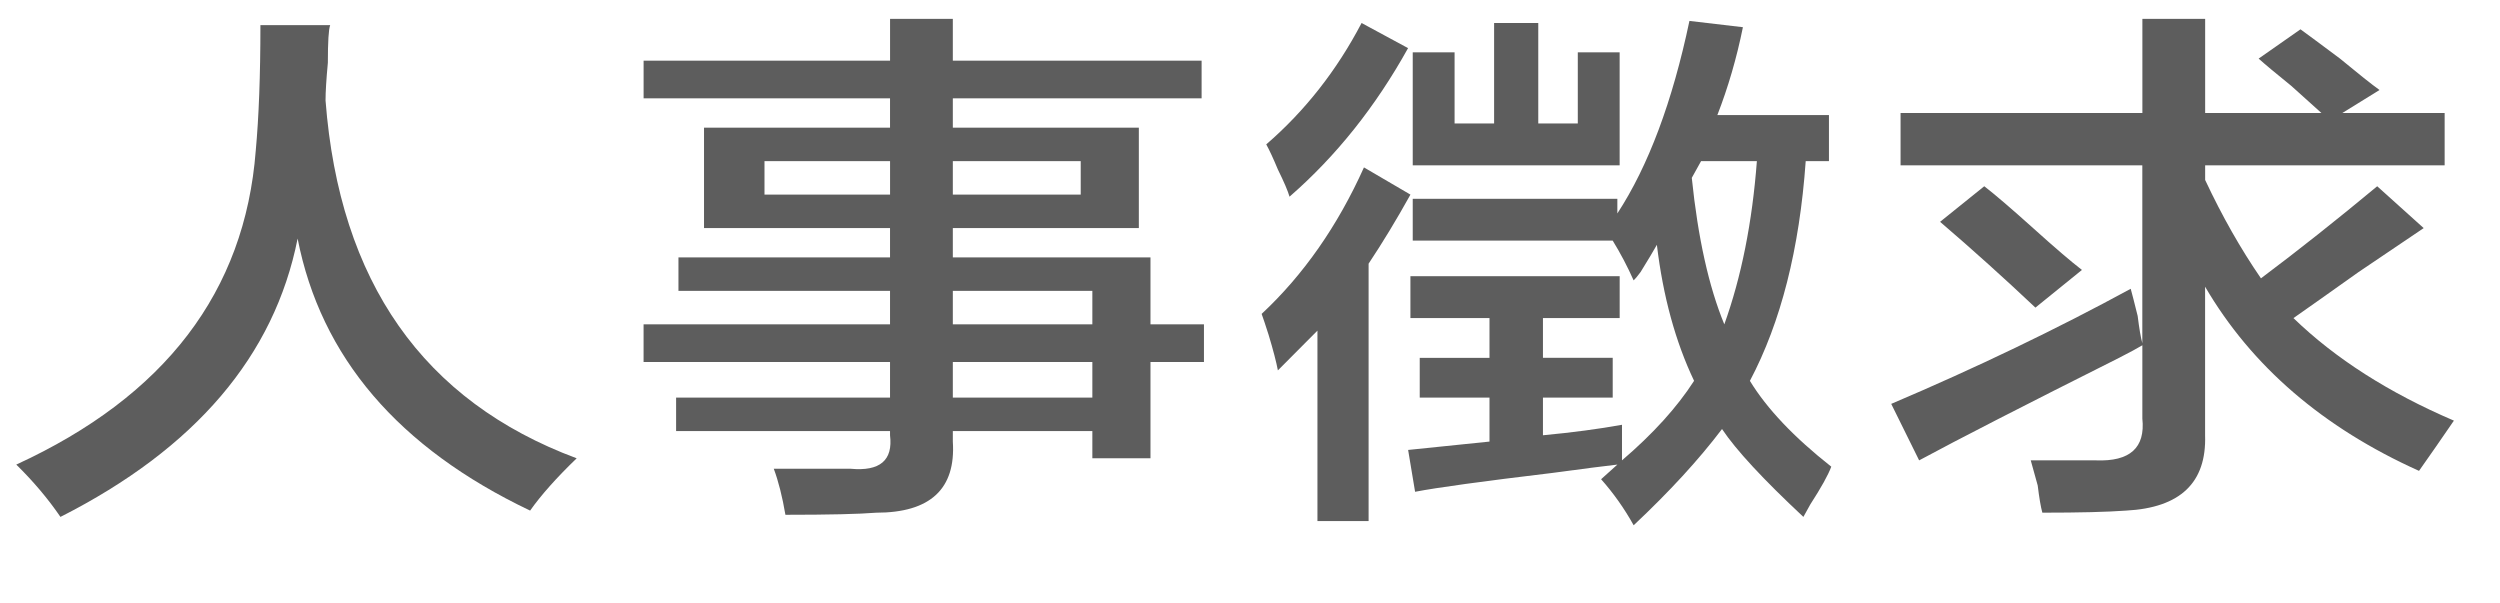
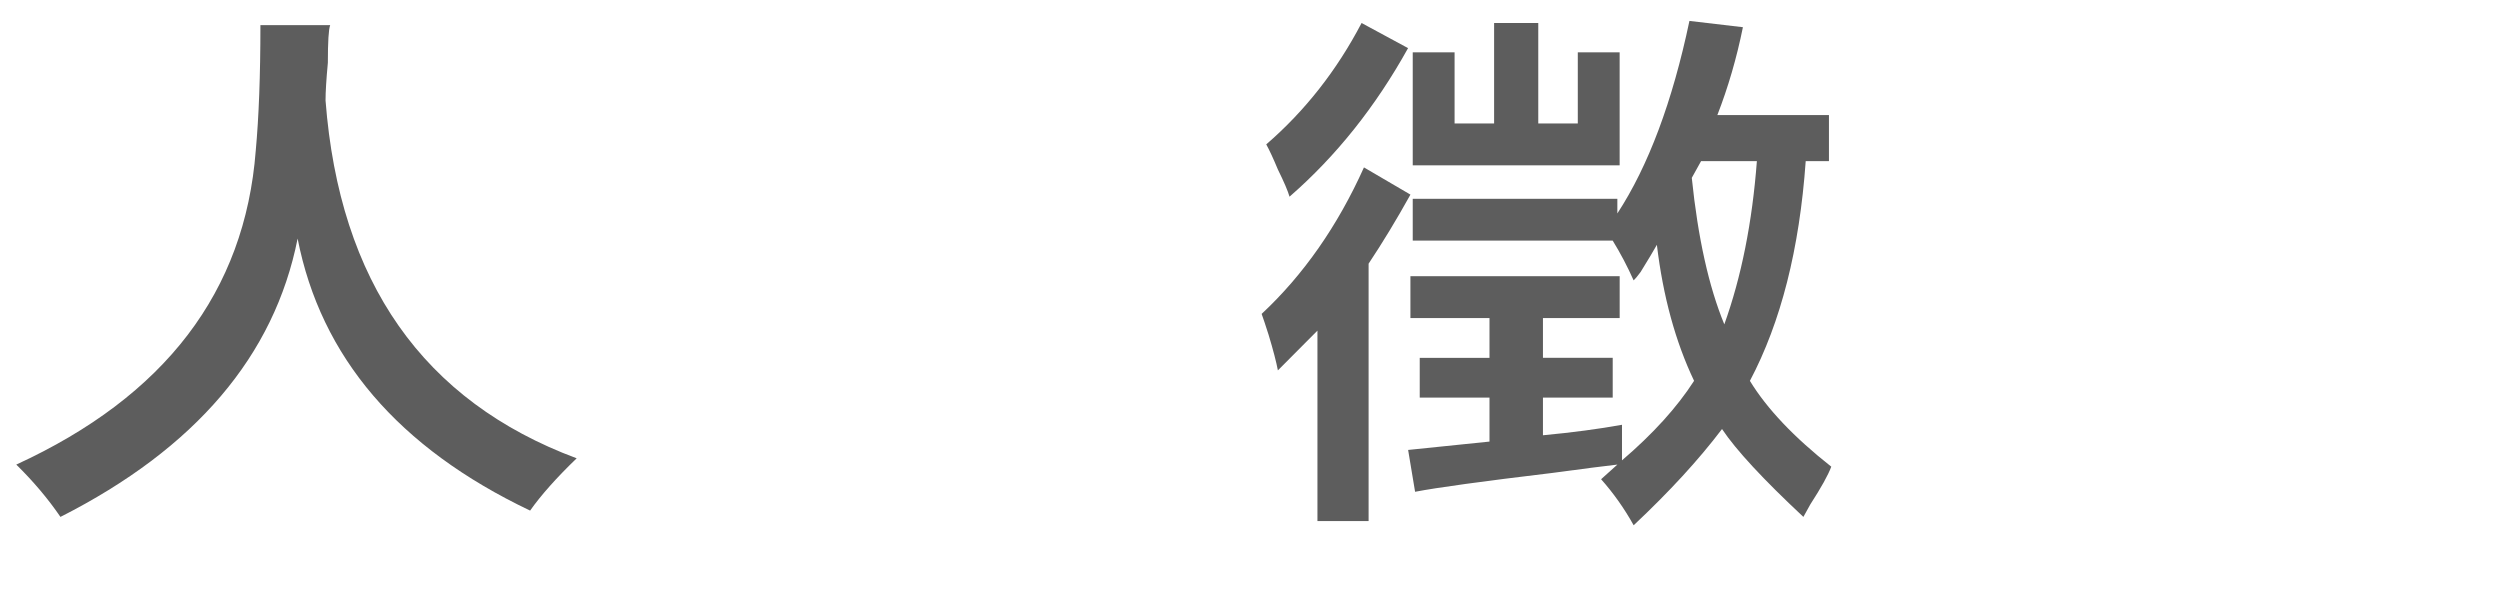
<svg xmlns="http://www.w3.org/2000/svg" version="1.1" x="0px" y="0px" width="84px" height="20.25px" viewBox="0 0 84 20.25" enable-background="new 0 0 84 20.25" xml:space="preserve">
  <defs>
</defs>
  <g>
    <path fill="#5D5D5D" d="M17.812,17.156C13.384,15.047,10.781,12,10,8.016c-0.781,3.938-3.438,7.056-7.969,9.352   c-0.417-0.61-0.912-1.195-1.484-1.758c5-2.296,7.681-5.812,8.046-10.547C8.697,3.938,8.75,2.531,8.75,0.844h2.344   c-0.053,0.141-0.078,0.562-0.078,1.266c-0.053,0.562-0.078,0.984-0.078,1.266c0.469,6.094,3.281,10.102,8.438,12.023   C18.697,16.054,18.176,16.64,17.812,17.156z" />
-     <path fill="#5D5D5D" d="M21.625,3.305V2.039h8.281V0.633h2.109v1.406h8.359v1.266h-8.359v0.984h6.25v3.375h-6.25v0.984h6.641v2.25   h1.797v1.266h-1.797v3.234h-1.953v-0.914h-4.688v0.352c0.104,1.593-0.756,2.391-2.578,2.391c-0.573,0.046-1.589,0.07-3.047,0.07   c-0.104-0.61-0.234-1.125-0.391-1.547c0.885,0,1.744,0,2.578,0c0.989,0.093,1.432-0.281,1.328-1.125v-0.141h-7.188v-1.125h7.188   v-1.195h-8.281v-1.266h8.281V9.773h-7.109V8.648h7.109V7.664h-6.25V4.289h6.25V3.305H21.625z M25.687,5.414v1.125h4.219V5.414   H25.687z M36.312,5.414h-4.297v1.125h4.297V5.414z M36.703,9.773h-4.688v1.125h4.688V9.773z M32.015,12.164v1.195h4.688v-1.195   H32.015z" />
    <path fill="#5D5D5D" d="M42.937,12.445c-0.053-0.281-0.156-0.679-0.312-1.195c-0.104-0.327-0.183-0.562-0.234-0.703   c1.406-1.312,2.552-2.953,3.438-4.922l1.562,0.914c-0.469,0.844-0.938,1.617-1.406,2.32v8.648h-1.719v-6.398   C43.848,11.531,43.406,11.978,42.937,12.445z M43.328,6.609c-0.053-0.187-0.183-0.492-0.391-0.914   c-0.156-0.375-0.287-0.656-0.391-0.844c1.302-1.125,2.369-2.484,3.203-4.078l1.562,0.844C46.218,3.586,44.89,5.25,43.328,6.609z    M47.39,10.688V9.281h7.031v1.406h-2.578v1.336h2.344v1.336h-2.344v1.266c0.989-0.093,1.875-0.211,2.656-0.352   c0,0.188,0,0.587,0,1.195c1.041-0.89,1.849-1.781,2.422-2.672c-0.625-1.312-1.042-2.835-1.25-4.57   c-0.104,0.188-0.287,0.492-0.547,0.914c-0.104,0.141-0.183,0.235-0.234,0.281c-0.209-0.468-0.443-0.914-0.703-1.336h-6.719V6.68   h6.875v0.492c1.041-1.593,1.849-3.75,2.422-6.469l1.797,0.211c-0.209,1.032-0.495,2.016-0.859,2.953h3.75v1.547h-0.781   c-0.209,2.953-0.834,5.414-1.875,7.383c0.572,0.938,1.484,1.898,2.734,2.883c-0.104,0.281-0.339,0.703-0.703,1.266   c-0.104,0.187-0.183,0.327-0.234,0.422c-1.354-1.266-2.266-2.25-2.734-2.953c-0.781,1.032-1.771,2.109-2.969,3.234   c-0.312-0.562-0.678-1.079-1.094-1.547l0.547-0.492c-0.417,0.046-1.146,0.141-2.188,0.281c-2.344,0.281-3.881,0.492-4.609,0.633   l-0.234-1.406l2.734-0.281v-1.477h-2.344v-1.336h2.344v-1.336H47.39z M47.468,5.555V1.758h1.406v2.391h1.328V0.773h1.484v3.375   h1.328V1.758h1.406v3.797H47.468z M57.937,10.898c0.572-1.593,0.938-3.421,1.094-5.484h-1.875l-0.312,0.562   C57.051,7.993,57.416,9.633,57.937,10.898z" />
-     <path fill="#5D5D5D" d="M63.859,5.555V3.797h8.125V0.633h2.109v3.164H78c-0.209-0.187-0.547-0.492-1.016-0.914   c-0.521-0.422-0.886-0.726-1.094-0.914l1.406-0.984c0.26,0.188,0.703,0.517,1.328,0.984c0.625,0.517,1.067,0.868,1.328,1.055   l-1.25,0.773h3.438v1.758h-8.047v0.492c0.572,1.22,1.197,2.32,1.875,3.305c1.25-0.937,2.552-1.969,3.906-3.094l1.562,1.406   c-0.417,0.281-1.146,0.773-2.188,1.477c-0.99,0.703-1.719,1.22-2.188,1.547c1.406,1.36,3.203,2.508,5.391,3.445   c-0.417,0.61-0.808,1.172-1.172,1.688c-3.229-1.452-5.625-3.516-7.188-6.188v4.992c0.052,1.593-0.834,2.437-2.656,2.531   c-0.625,0.046-1.562,0.07-2.812,0.07c-0.053-0.188-0.104-0.492-0.156-0.914c-0.104-0.376-0.183-0.657-0.234-0.844   c0.729,0,1.458,0,2.188,0c1.146,0.046,1.666-0.422,1.562-1.406v-2.461c-0.156,0.095-0.417,0.235-0.781,0.422   c-3.178,1.594-5.417,2.742-6.719,3.445l-0.938-1.898c2.864-1.218,5.547-2.507,8.047-3.867c0.052,0.188,0.13,0.492,0.234,0.914   c0.052,0.422,0.104,0.728,0.156,0.914V5.555H63.859z M68.39,10.336c-1.042-0.984-2.109-1.944-3.203-2.883l1.484-1.195   c0.364,0.281,0.911,0.75,1.641,1.406c0.729,0.657,1.275,1.125,1.641,1.406L68.39,10.336z" />
  </g>
</svg>